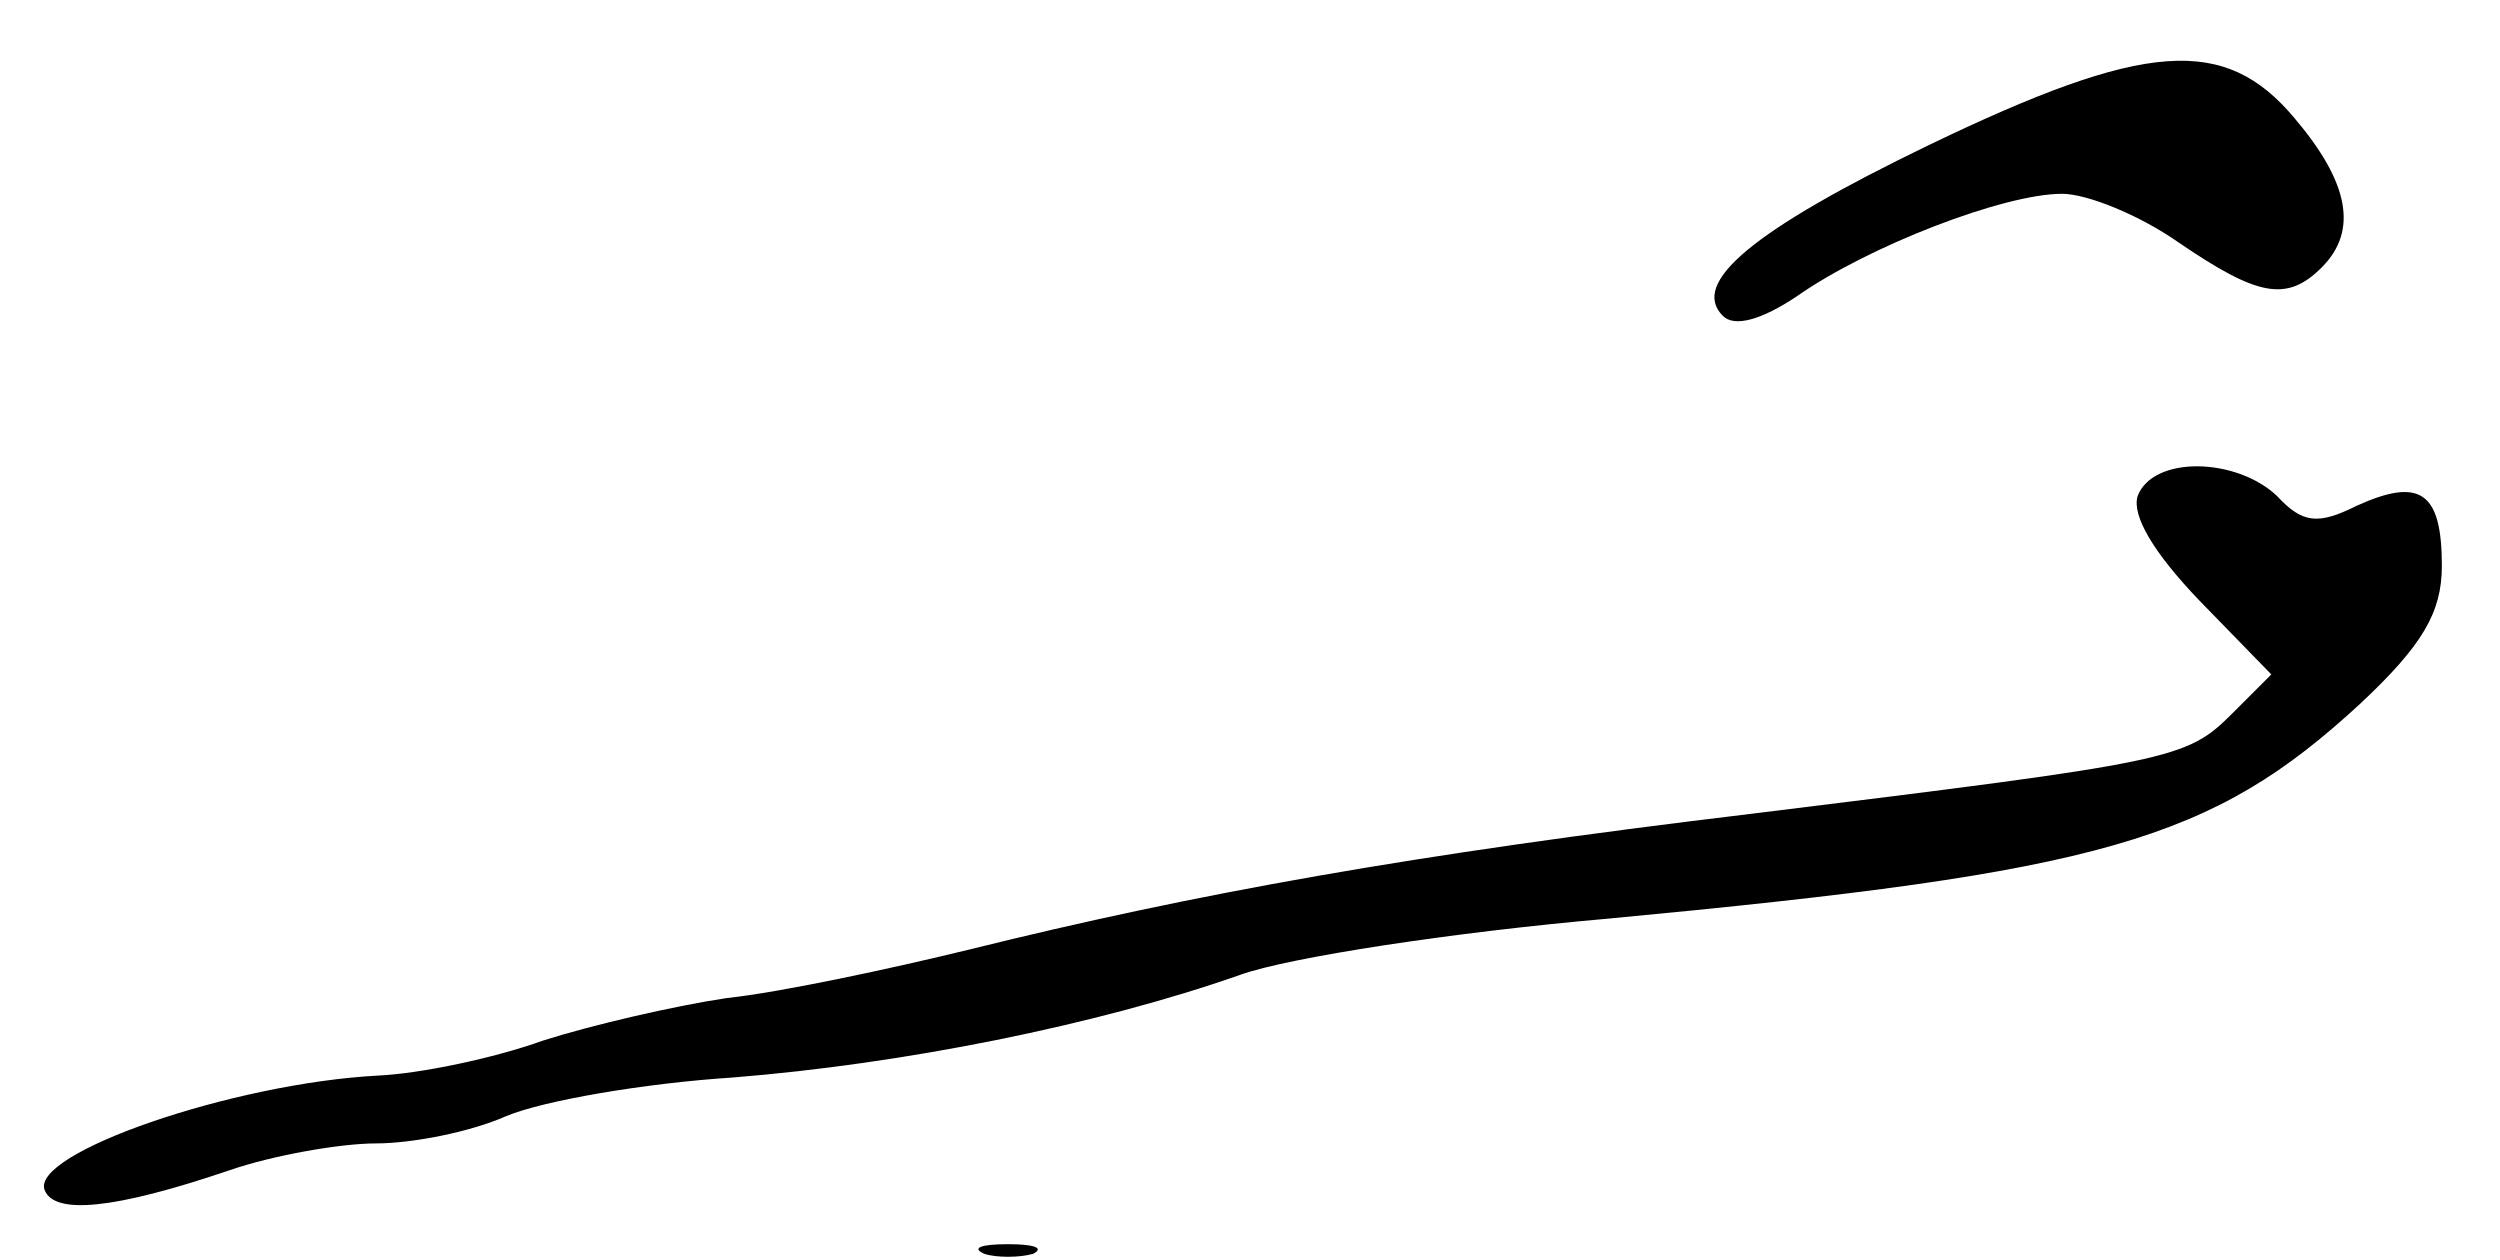
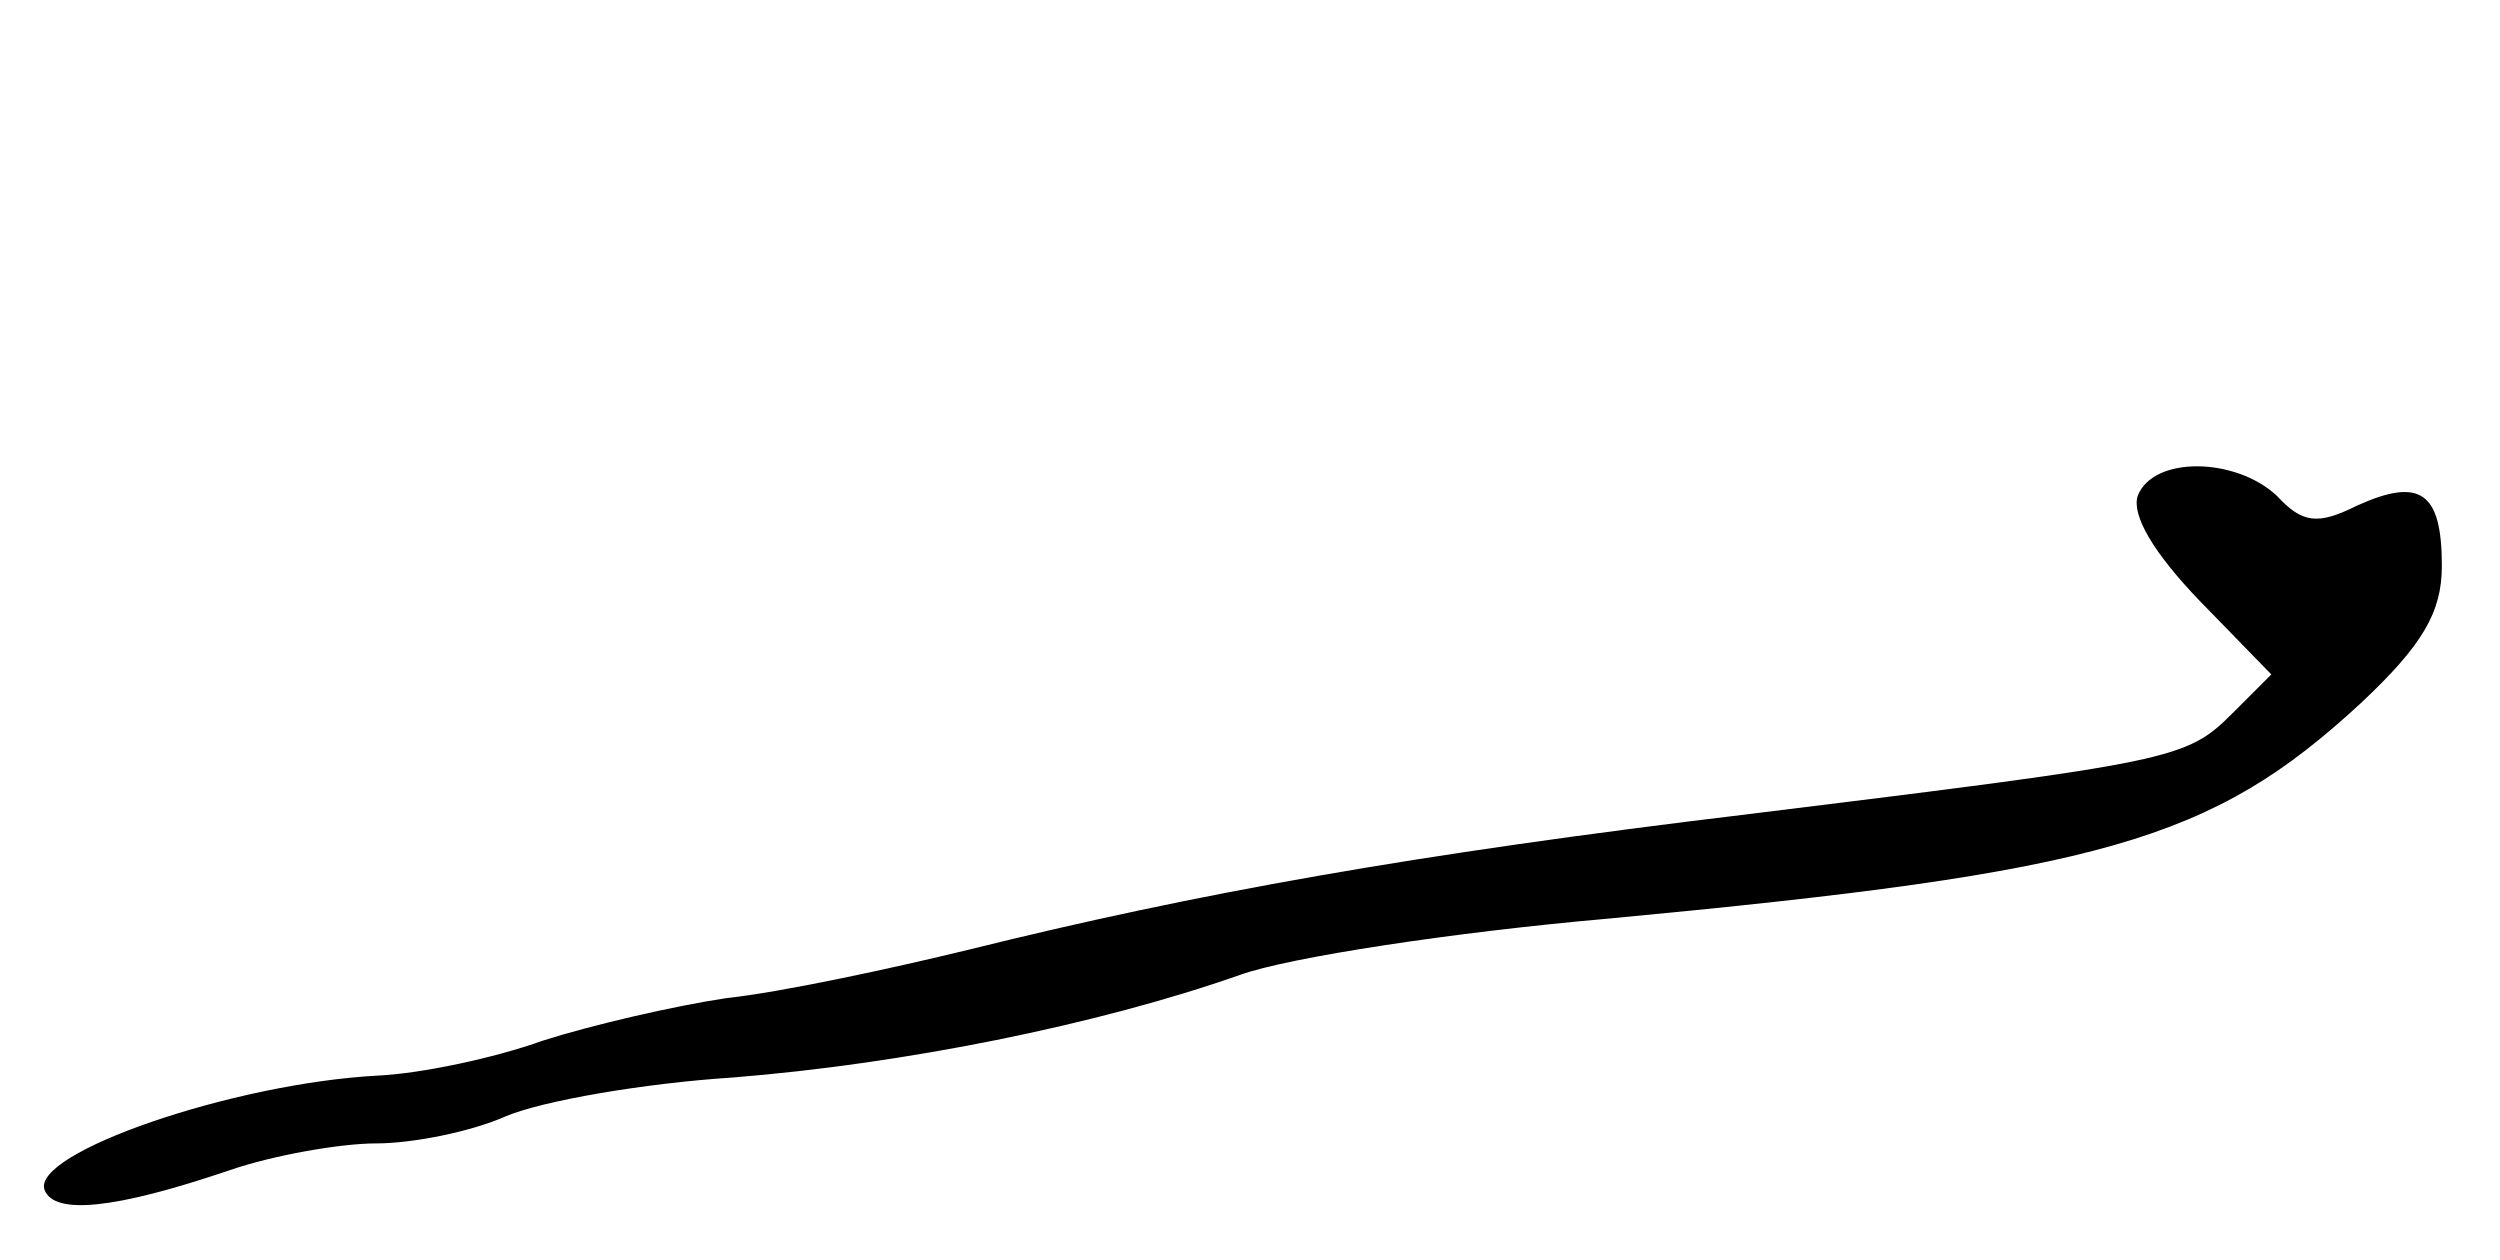
<svg xmlns="http://www.w3.org/2000/svg" version="1.0" width="129pt" height="65pt" viewBox="0 0 129 65" preserveAspectRatio="xMidYMid meet">
  <g transform="translate(0,65) scale(0.1,-0.1)" fill="#000000" stroke="none">
-     <path d="M995 575 c-91 -44 -123 -71 -106 -88 6 -6 20 -2 38 10 37 26 107 53 137 53 13 0 40 -11 60 -25 41 -28 56 -31 74 -13 19 19 14 44 -14 77 -36 43 -77 40 -189 -14z" />
    <path d="M1103 394 c-3 -10 8 -29 32 -54 l37 -38 -20 -20 c-24 -24 -30 -25 -249 -52 -175 -21 -286 -41 -403 -70 -41 -10 -97 -22 -125 -25 -27 -4 -70 -14 -95 -22 -25 -9 -63 -17 -85 -18 -75 -4 -179 -40 -172 -59 5 -13 36 -10 95 10 23 8 58 14 76 14 19 0 49 6 67 14 19 8 71 17 117 20 88 7 188 27 262 53 25 9 110 22 190 29 255 24 311 40 388 111 32 30 42 47 42 71 0 38 -11 46 -44 31 -20 -10 -28 -9 -41 5 -21 20 -64 21 -72 0z" />
-     <path d="M508 3 c6 -2 18 -2 25 0 6 3 1 5 -13 5 -14 0 -19 -2 -12 -5z" />
  </g>
</svg>